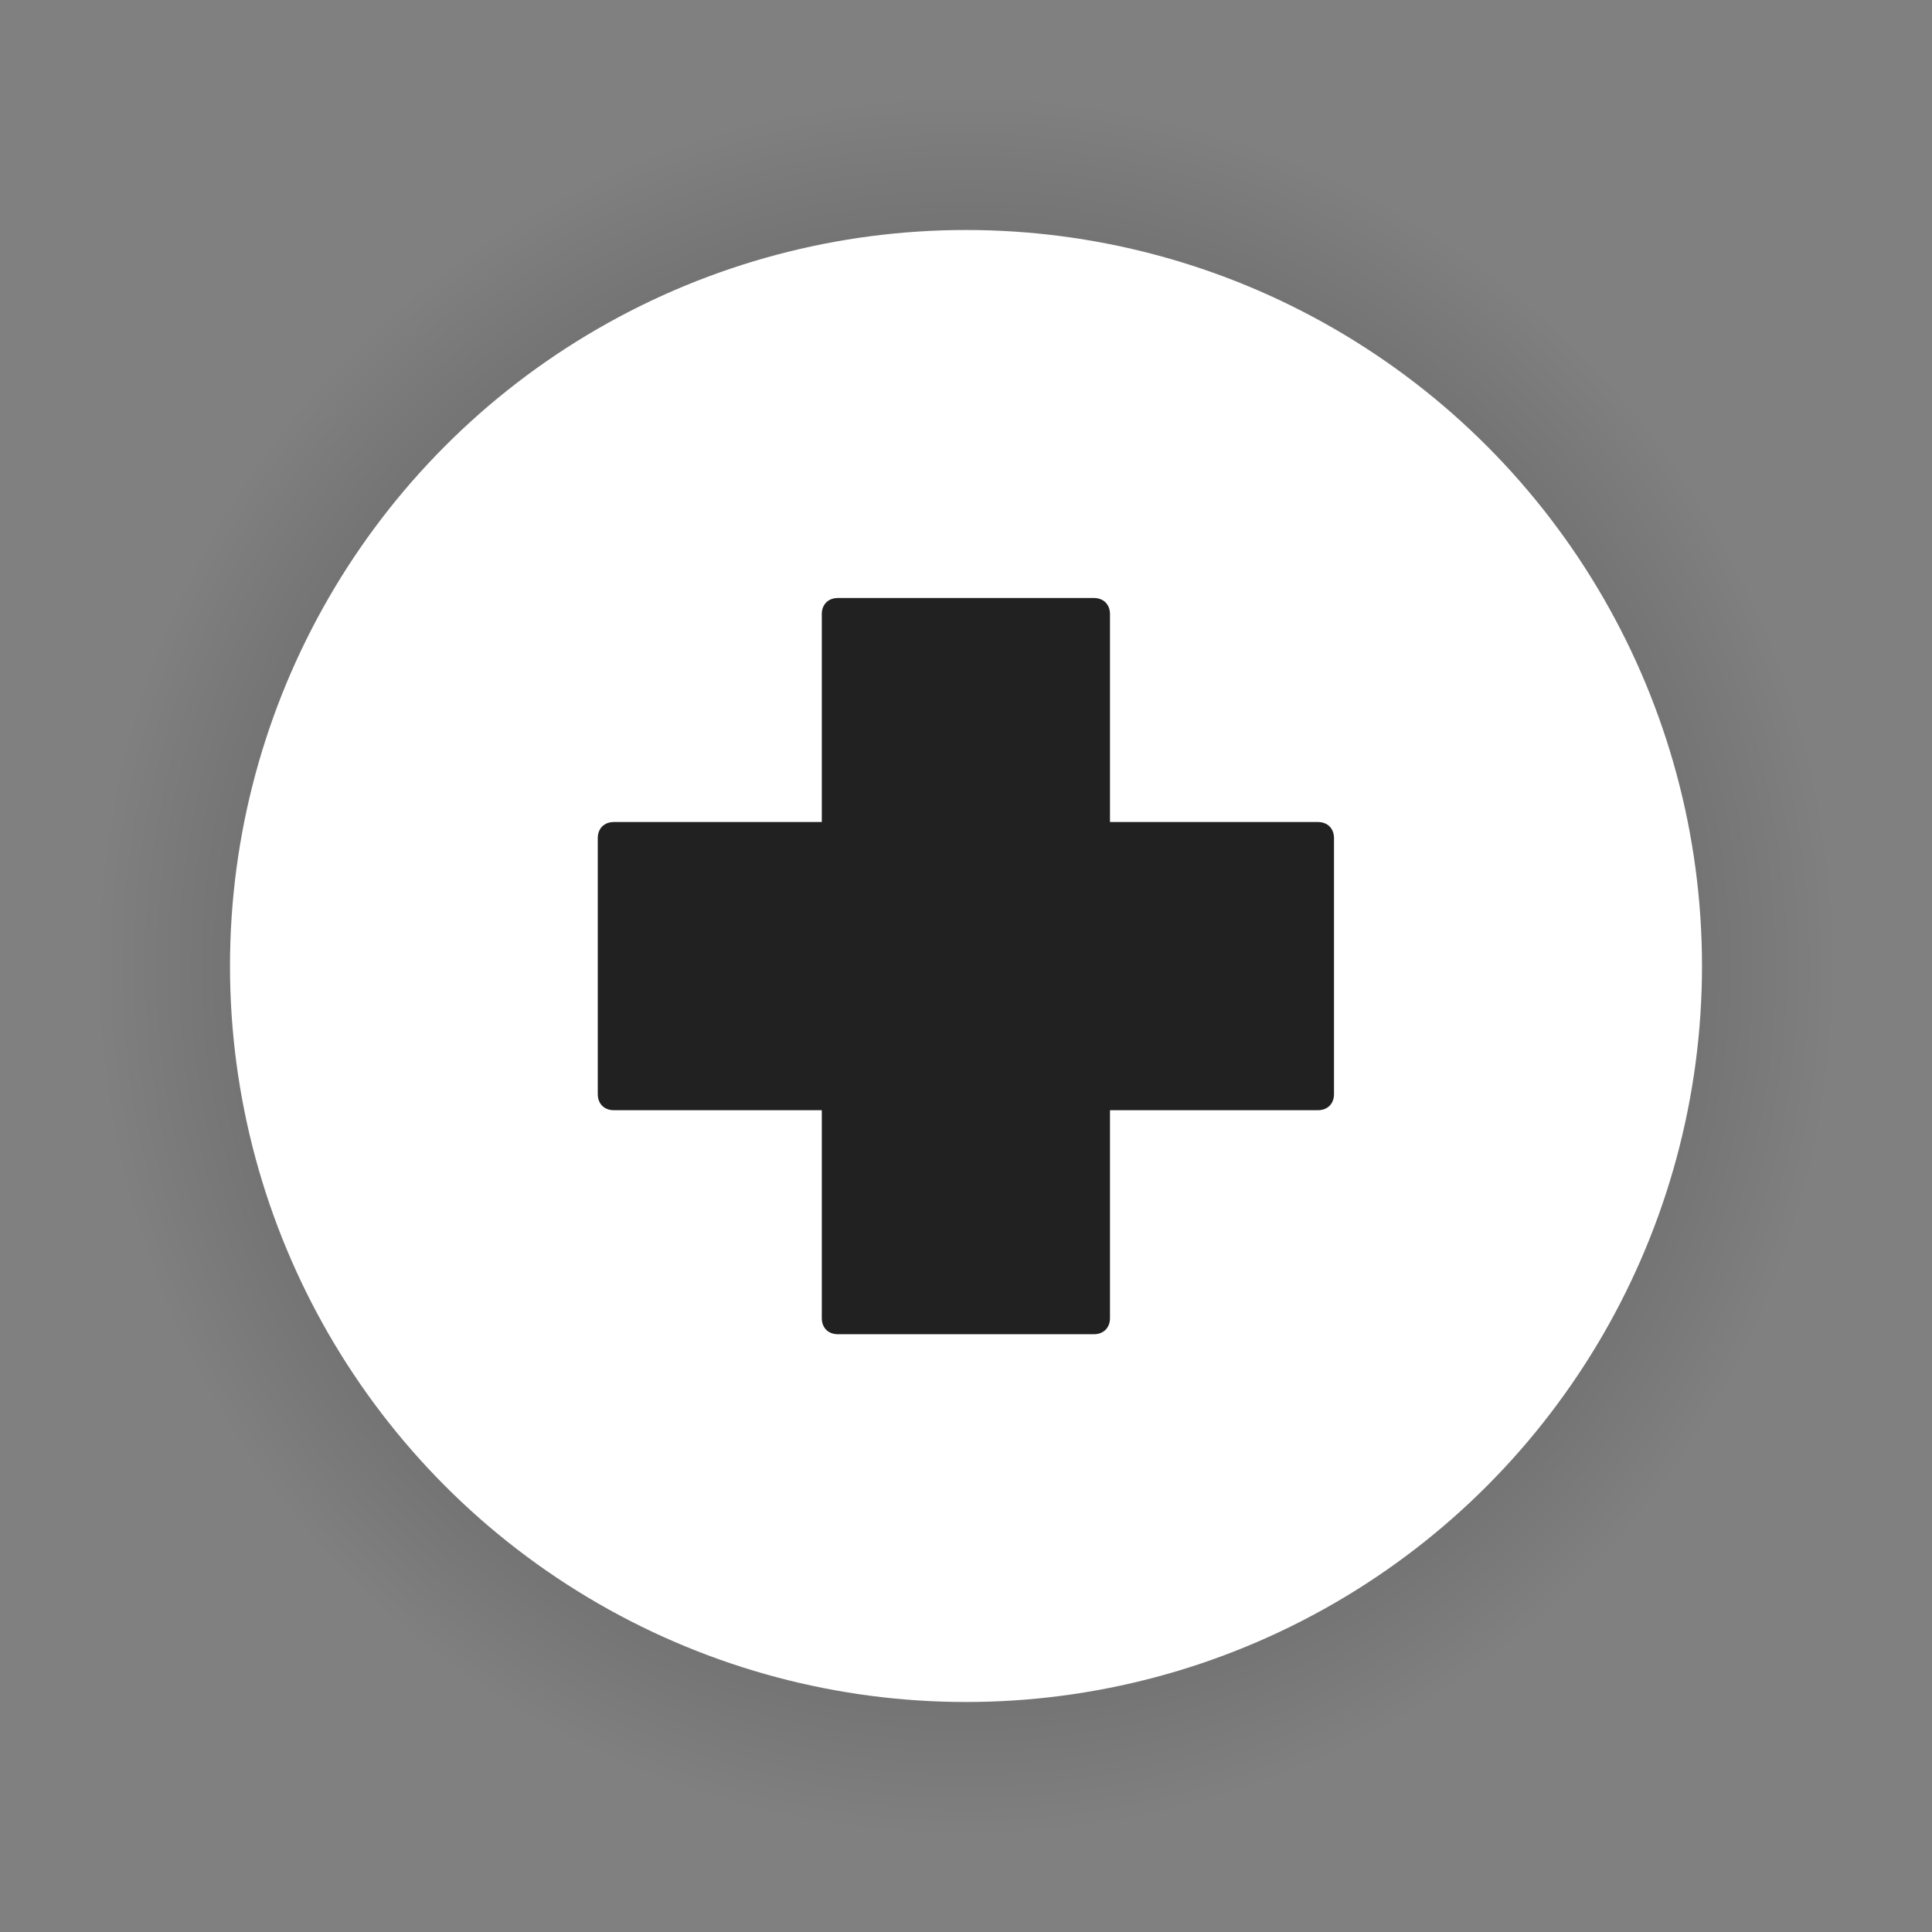
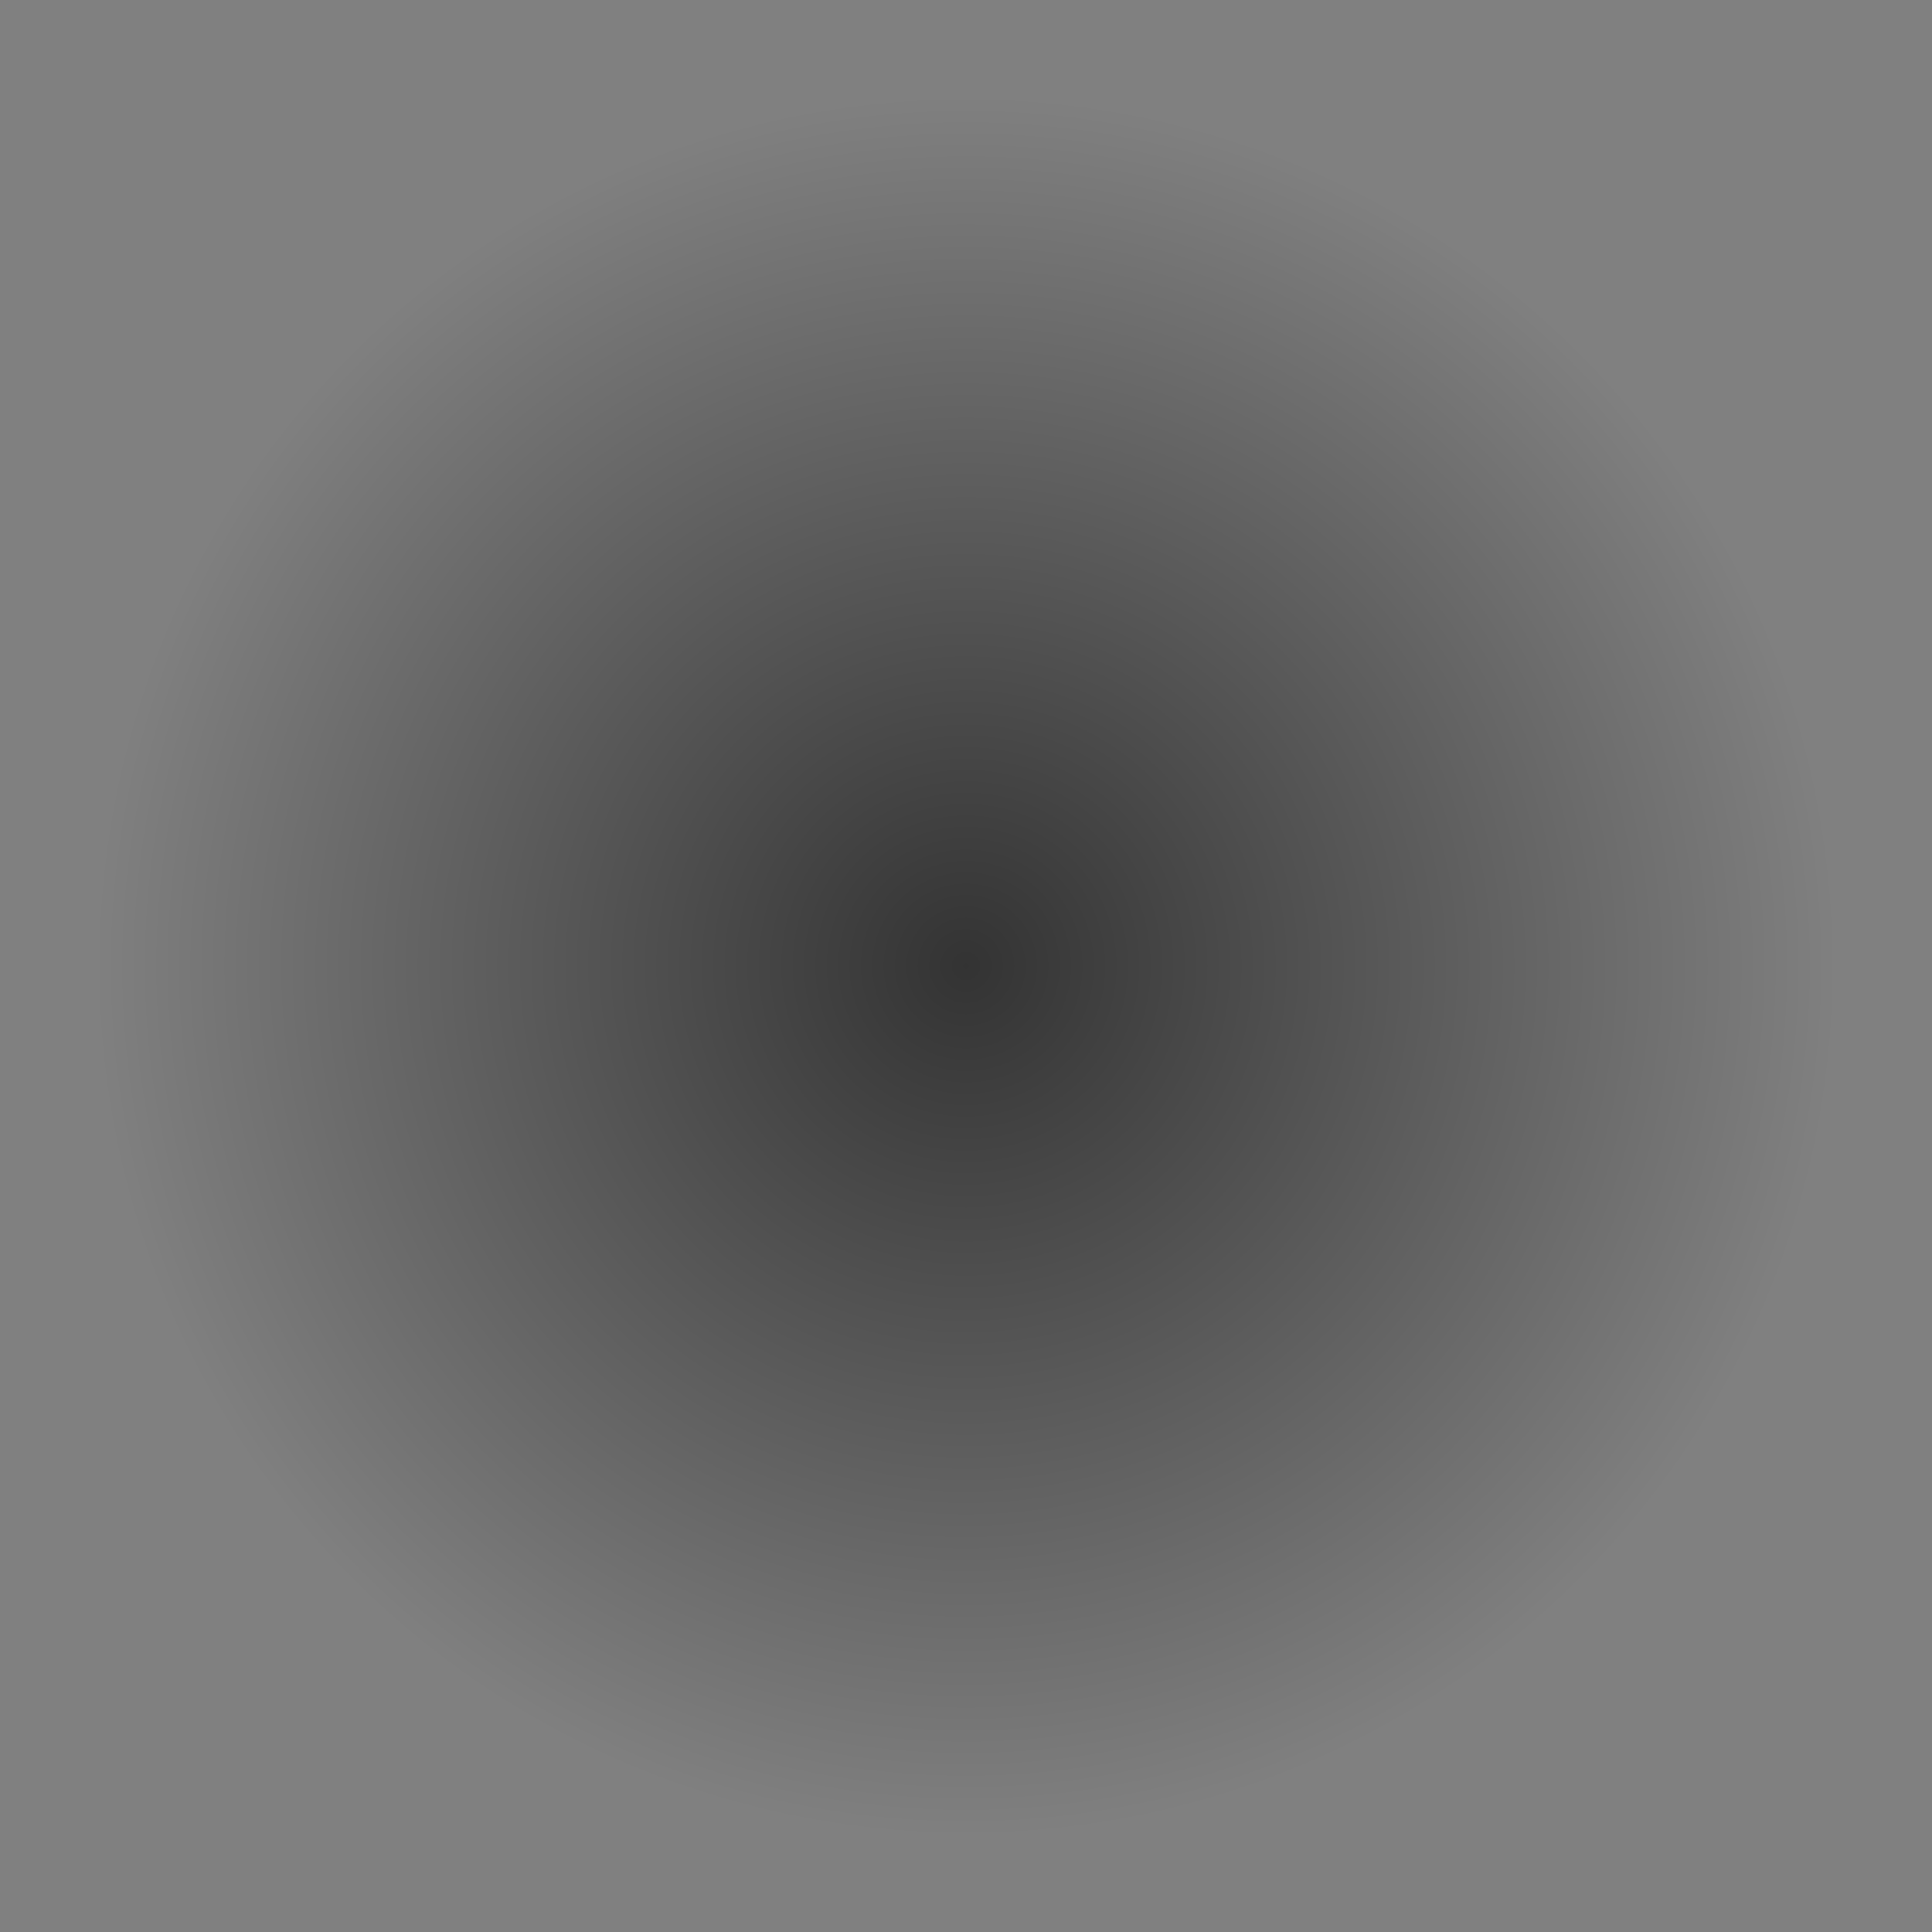
<svg xmlns="http://www.w3.org/2000/svg" id="c" width="84" height="84" viewBox="0 0 84 84">
  <rect x="0" y="0" width="84" height="84" fill="#808080" stroke="none" />
  <defs>
    <style>.b{fill:url(#a);}.d{fill:#fff;}.e{fill:#212121;}</style>
    <radialGradient id="a" cx="42" cy="42" fx="42" fy="42" r="42" gradientTransform="matrix(1, 0, 0, 1, 0, 0)" gradientUnits="userSpaceOnUse">
      <stop offset="0" stop-color="#000" stop-opacity=".6" />
      <stop offset=".9" stop-color="#000" stop-opacity="0" />
    </radialGradient>
  </defs>
  <circle cx="42" cy="42" r="42" style="fill:url(#a);" />
-   <circle cx="42" cy="42" r="32" style="fill:#fff;" />
-   <path d="M57.3,35.74h-9.04v-9.04c0-.42-.28-.7-.7-.7h-11.13c-.42,0-.7,.28-.7,.7v9.04h-9.04c-.42,0-.7,.28-.7,.7v11.13c0,.42,.28,.7,.7,.7h9.04v9.04c0,.42,.28,.7,.7,.7h11.13c.42,0,.7-.28,.7-.7v-9.04h9.04c.42,0,.7-.28,.7-.7v-11.13c0-.42-.28-.7-.7-.7Z" style="fill:#212121;" />
</svg>